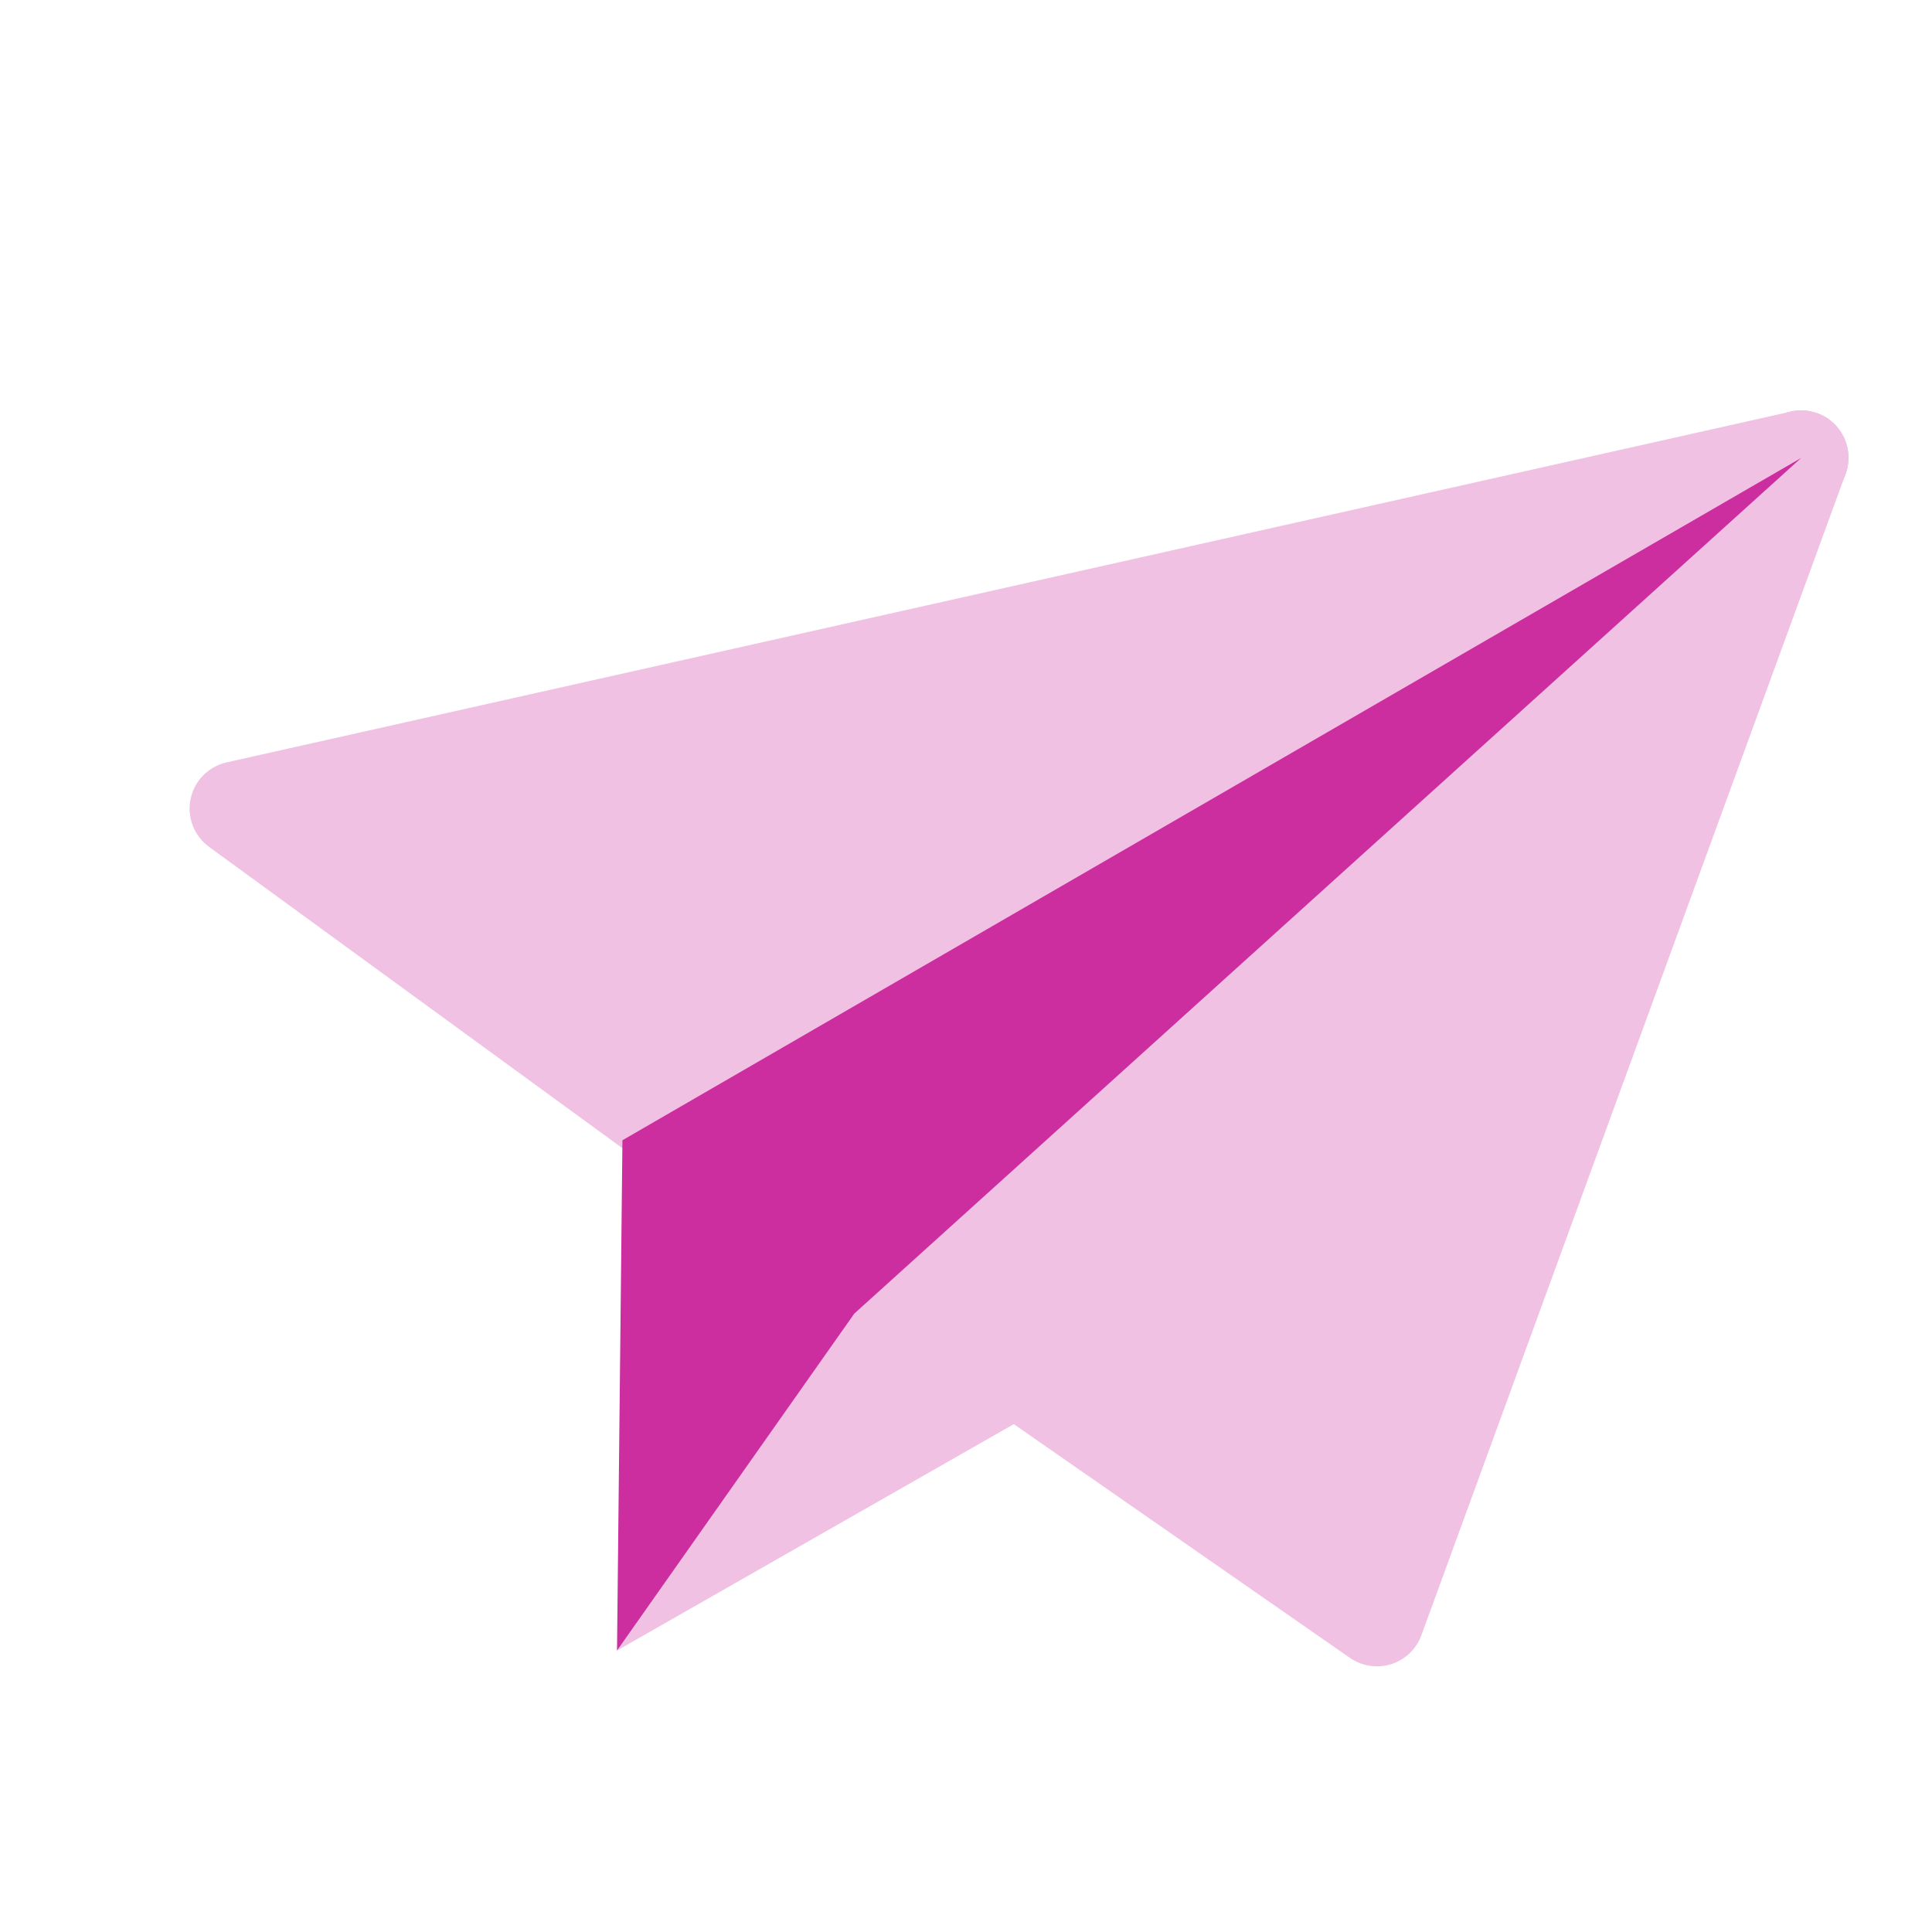
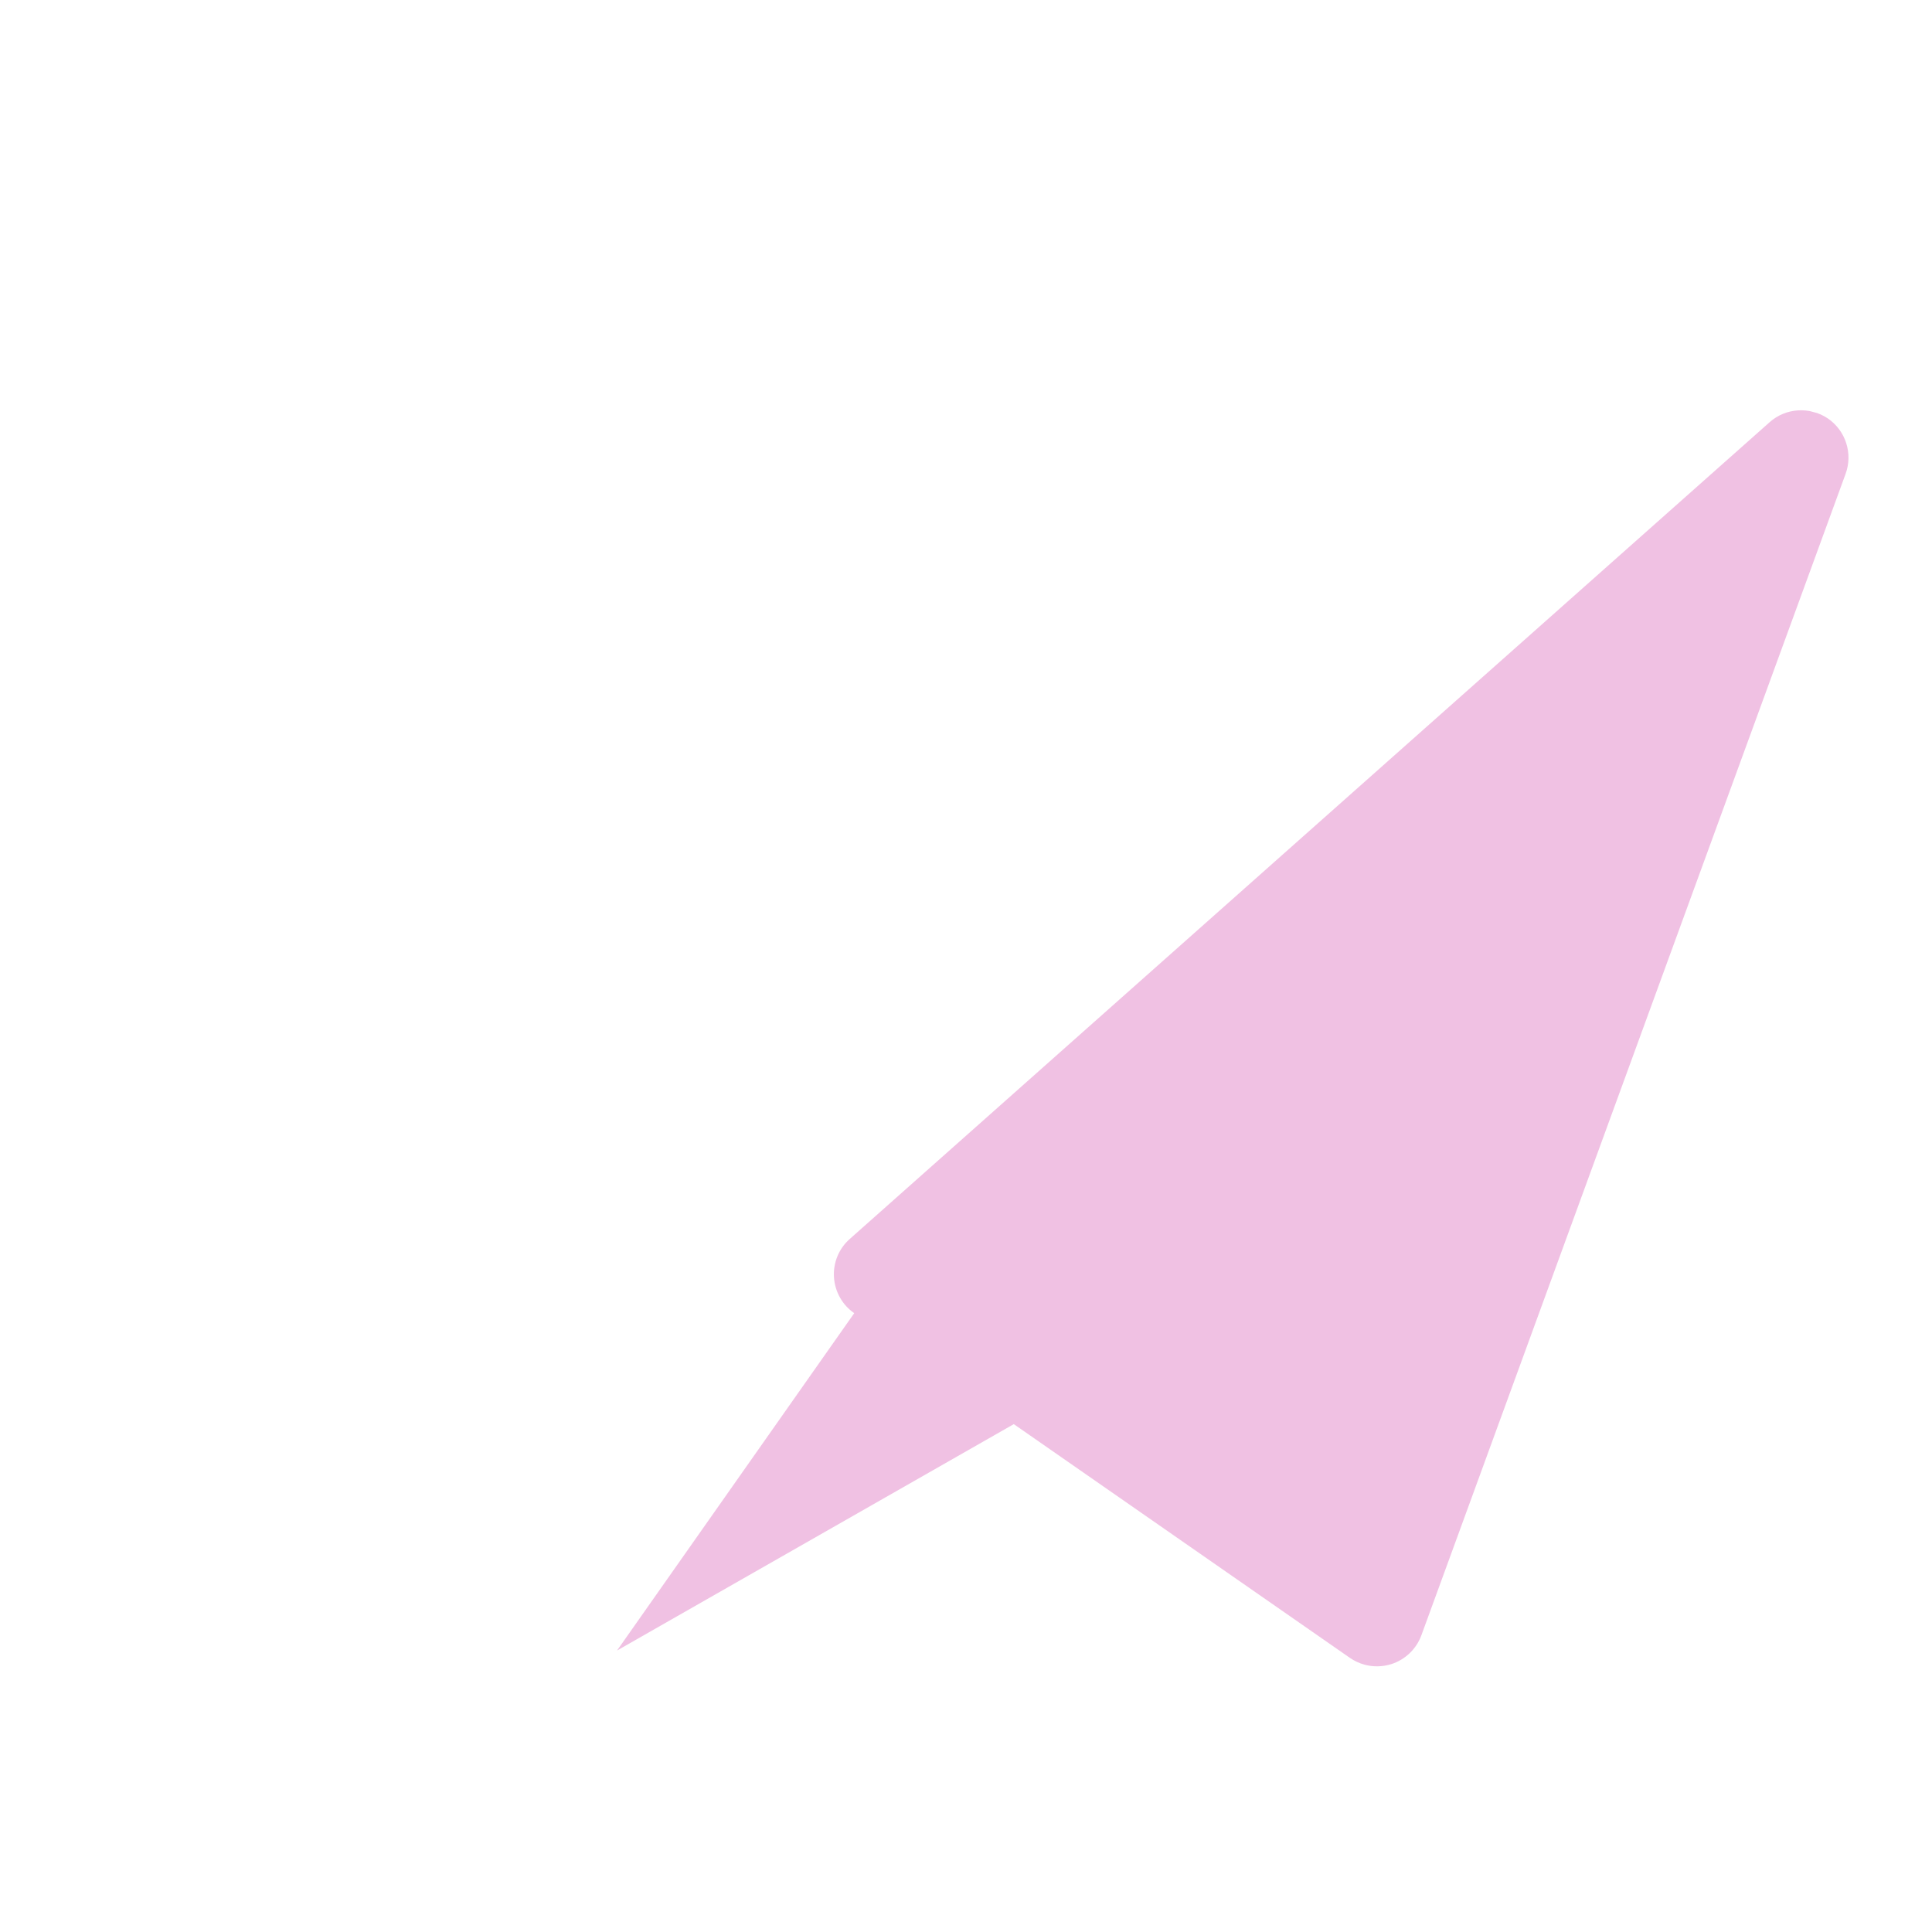
<svg xmlns="http://www.w3.org/2000/svg" width="41" height="41" viewBox="0 0 41 41" fill="none">
  <g clip-path="url(#clip0_2871_100298)">
    <path d="M22.437 29.641L22.37 29.734L13.094 35.027L18.703 27.05L22.437 29.641Z" fill="#F0C1E3" />
-     <path d="M39.159 9.35C38.979 8.888 38.489 8.626 38.003 8.735L4.809 16.179C4.423 16.266 4.125 16.569 4.044 16.955C3.964 17.342 4.118 17.739 4.437 17.972L13.437 24.533C13.539 24.608 13.652 24.662 13.77 24.693C14.023 24.76 14.297 24.728 14.532 24.591L38.727 10.586C39.157 10.339 39.341 9.812 39.159 9.35Z" fill="#F0C1E3" />
    <path d="M38.788 8.879C38.407 8.624 37.899 8.653 37.554 8.96L18.034 26.292C17.803 26.495 17.679 26.795 17.698 27.103C17.717 27.41 17.875 27.694 18.129 27.868L28.646 35.182C28.744 35.249 28.85 35.298 28.961 35.328C29.144 35.377 29.339 35.373 29.523 35.316C29.82 35.222 30.057 34.995 30.164 34.703L39.166 10.057C39.325 9.623 39.168 9.138 38.788 8.879Z" fill="#F0C1E3" />
-     <path d="M38.224 9.718L18.13 27.876L13.094 35.028L13.209 24.198L38.224 9.718Z" fill="#CC2E9F" />
  </g>
  <defs>
    <clipPath id="clip0_2871_100298">
      <rect width="32.165" height="32.165" fill="white" transform="translate(8.375 0.713) rotate(14.936)" />
    </clipPath>
  </defs>
</svg>